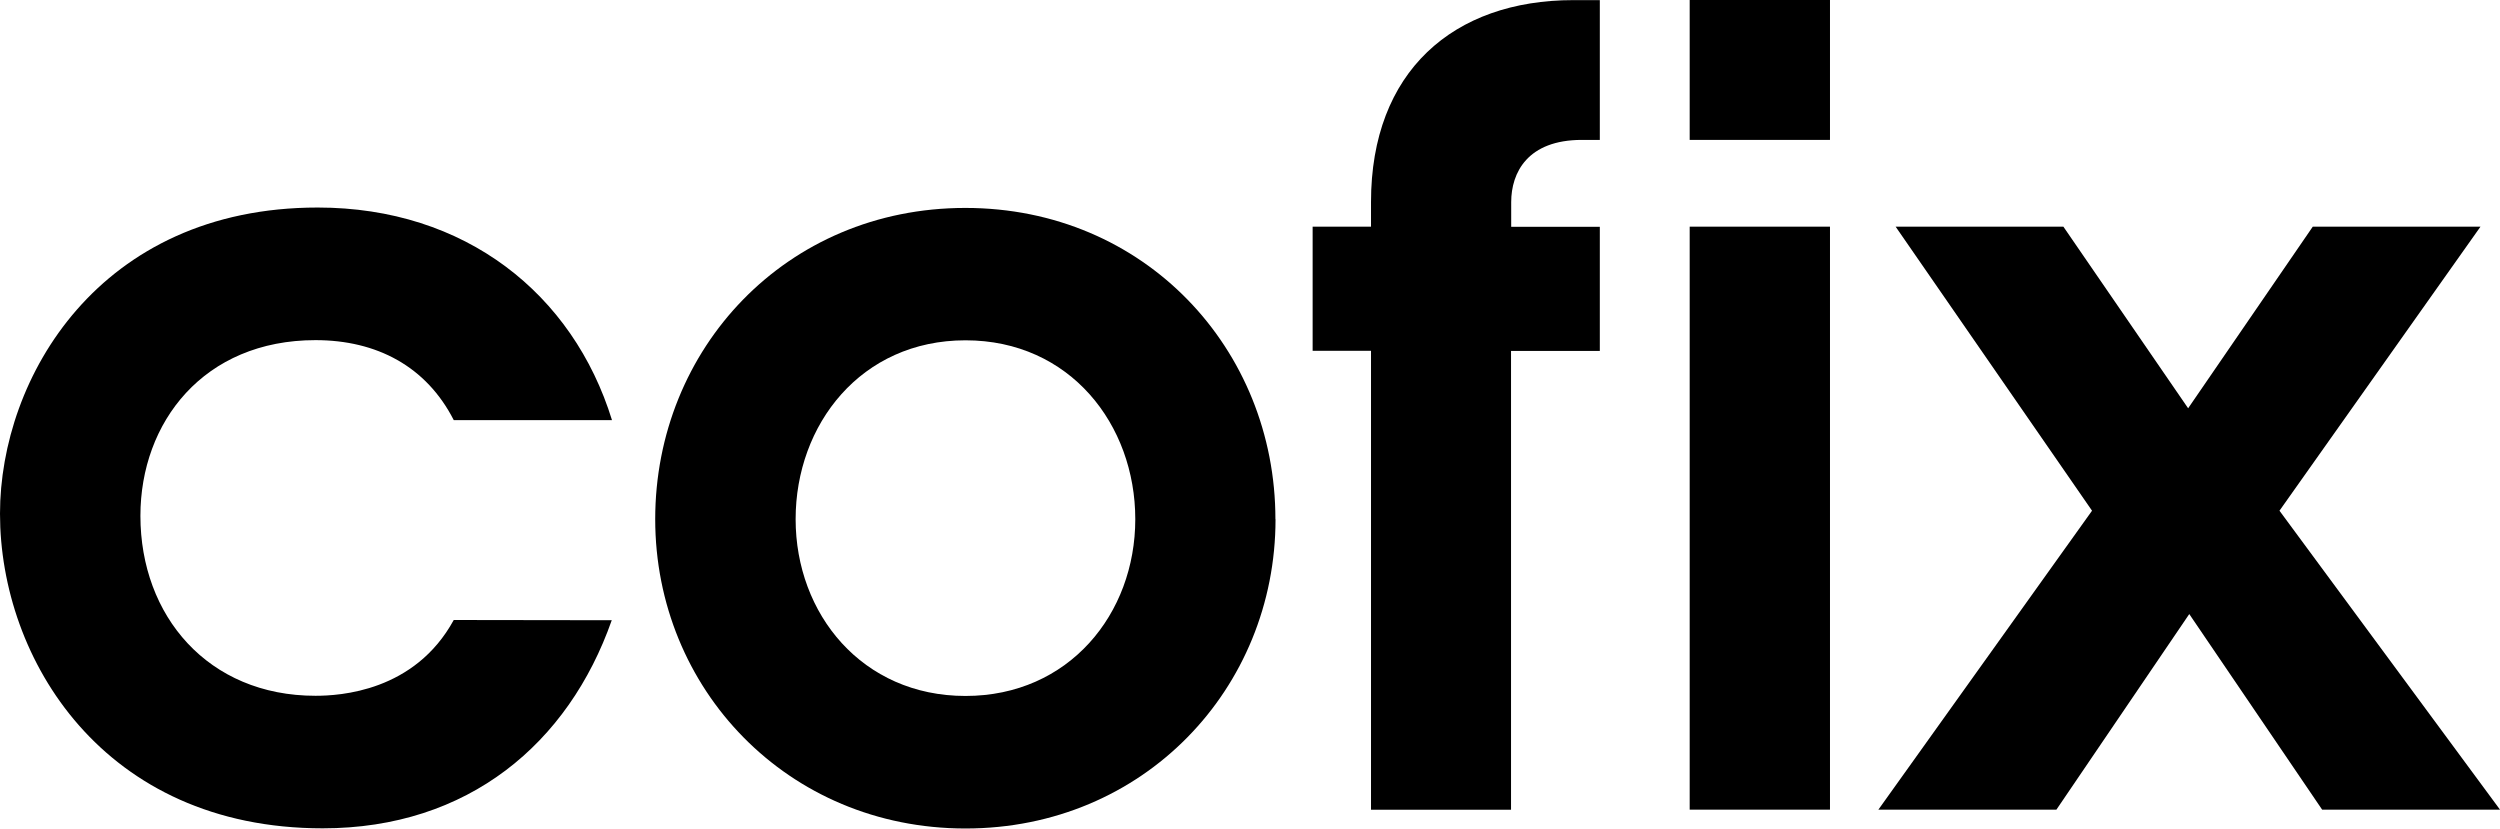
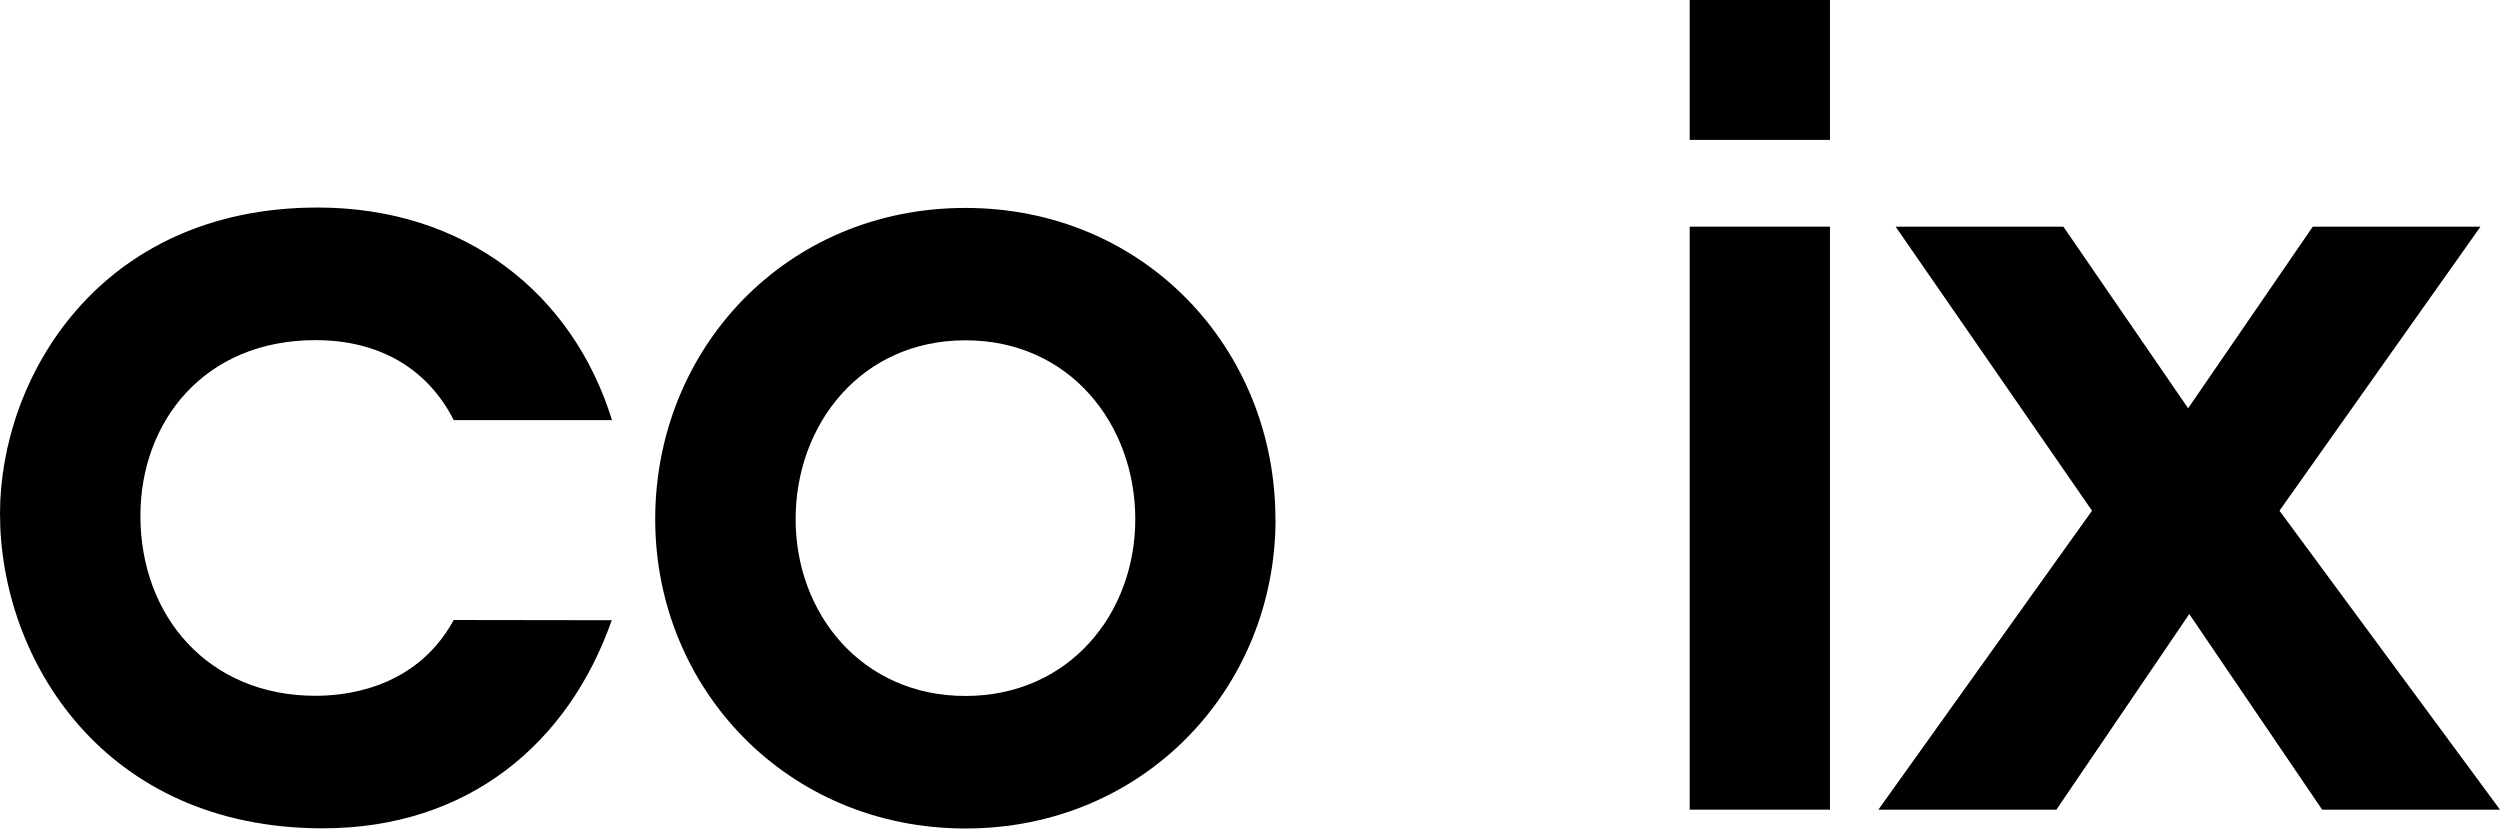
<svg xmlns="http://www.w3.org/2000/svg" width="3313" height="1098" viewBox="0 0 3313 1098" fill="none">
  <g clip-path="url(#clip0_638_718)">
    <path d="M810.695 821.922C753.33 985.197 620.483 1097.7 427.639 1097.7C136.833 1097.7 0 873.297 0 680.772C0 500.772 131.269 275.022 421.023 275.022C616.498 275.022 759.345 389.397 810.996 556.722H601.311C564.998 485.622 499.288 450.747 418.091 450.747C269.981 450.747 186.077 559.497 186.077 683.622C186.077 816.072 275.545 922.047 418.091 922.047C450.269 922.047 549.51 916.497 601.311 821.622L810.695 821.922Z" fill="black" />
    <path d="M1054.36 688.05C1054.36 813.525 1142.4 922.275 1279.46 922.275C1416.52 922.275 1504.48 813.525 1504.48 688.05C1504.48 562.575 1417.95 450.975 1279.46 450.975C1140.97 450.975 1054.36 562.5 1054.36 688.05M1690.33 688.05C1690.33 912.6 1515.61 1097.92 1279.46 1097.92C1043.31 1097.92 868.285 912.525 868.285 688.05C868.285 462.15 1041.66 275.55 1279.31 275.55C1516.96 275.55 1690.18 462.45 1690.18 688.05" fill="black" />
-     <path d="M1816.86 464.923H1739.5V300.373H1816.86V267.748C1816.86 94.798 1925.88 0.148 2085.12 0.148H2120.08V185.398H2096.32C2024.37 185.398 2002.64 228.673 2002.64 267.898V300.523H2120.08V465.073H2002.42V1073.1H1816.86V464.923Z" fill="black" />
    <path d="M2425.09 -0.002H2239.17V185.398H2425.09V-0.002Z" fill="black" />
    <path d="M2425.09 300.371H2239.17V1072.95H2425.09V300.371Z" fill="black" />
    <path d="M3077.3 1072.95H3313L3020.76 676.796L3287.14 300.371H3064.9L2899.72 541.046L2734.39 300.371H2512.08L2772.36 676.796L2489.22 1072.95H2725.15L2901.22 813.746L3077.3 1072.95Z" fill="black" />
  </g>
  <defs>
    <clipPath id="clip0_638_718">
      <rect width="3313" height="1098" fill="white" />
    </clipPath>
  </defs>
</svg>